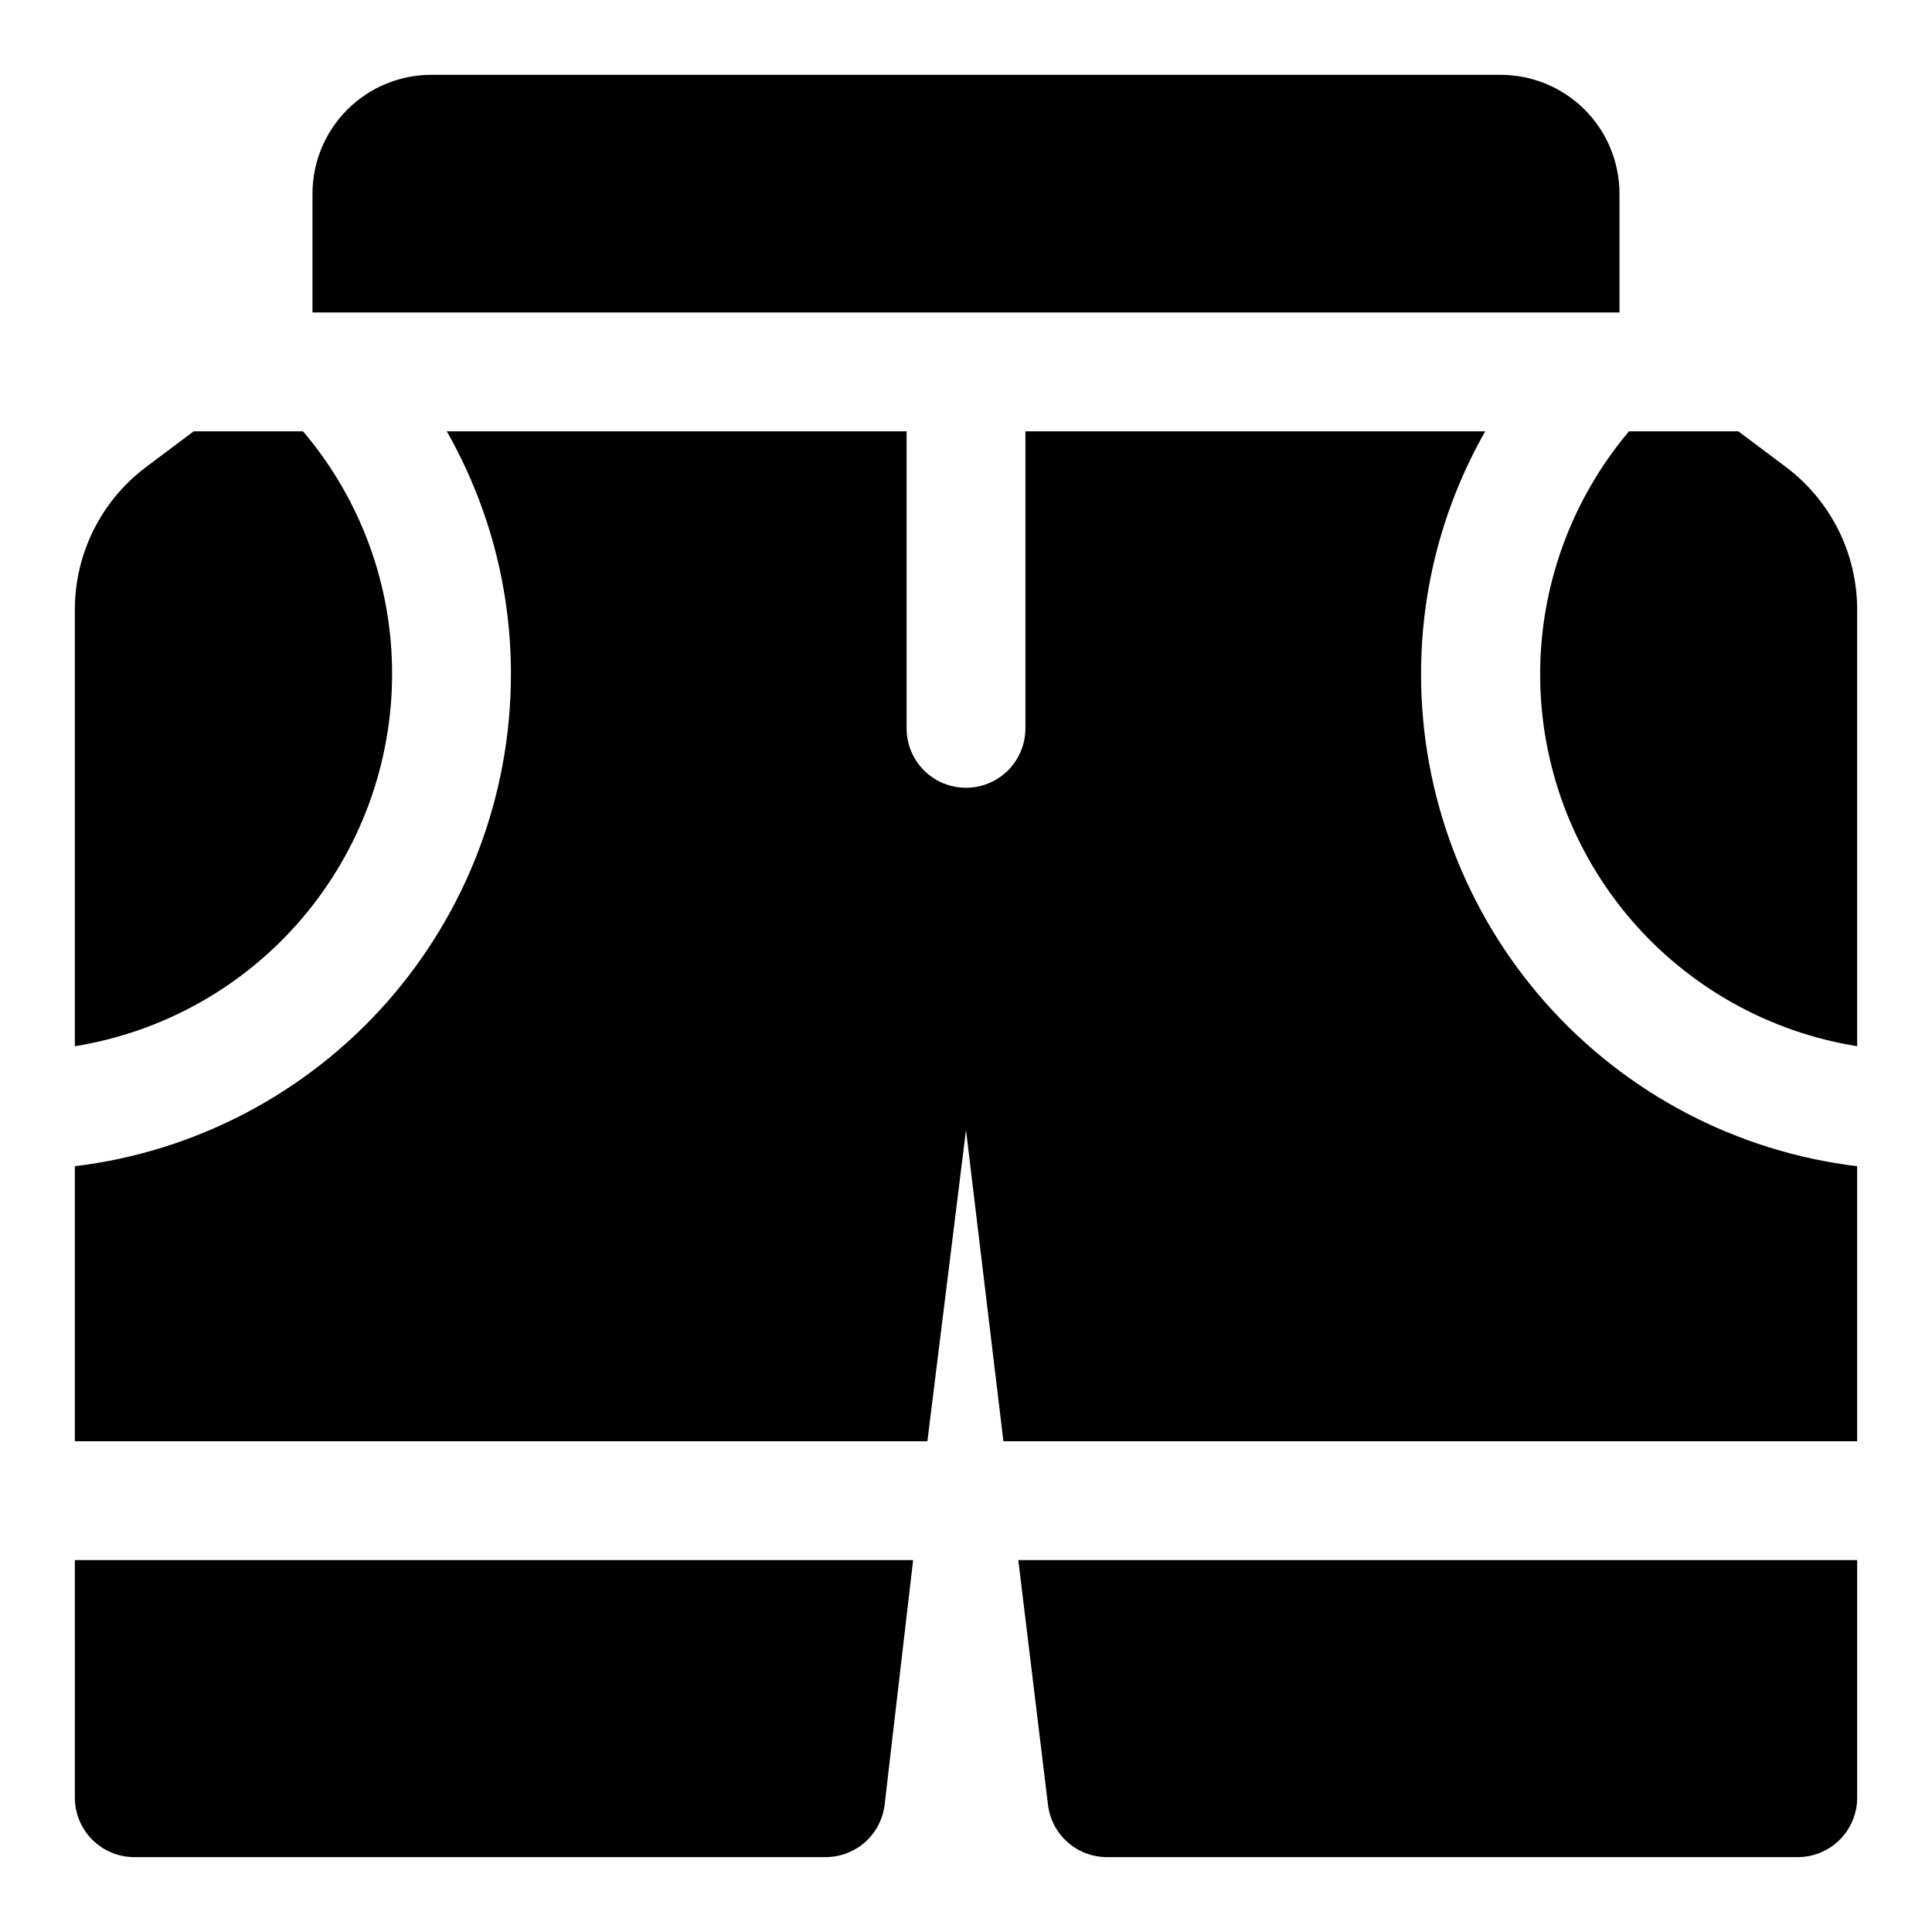
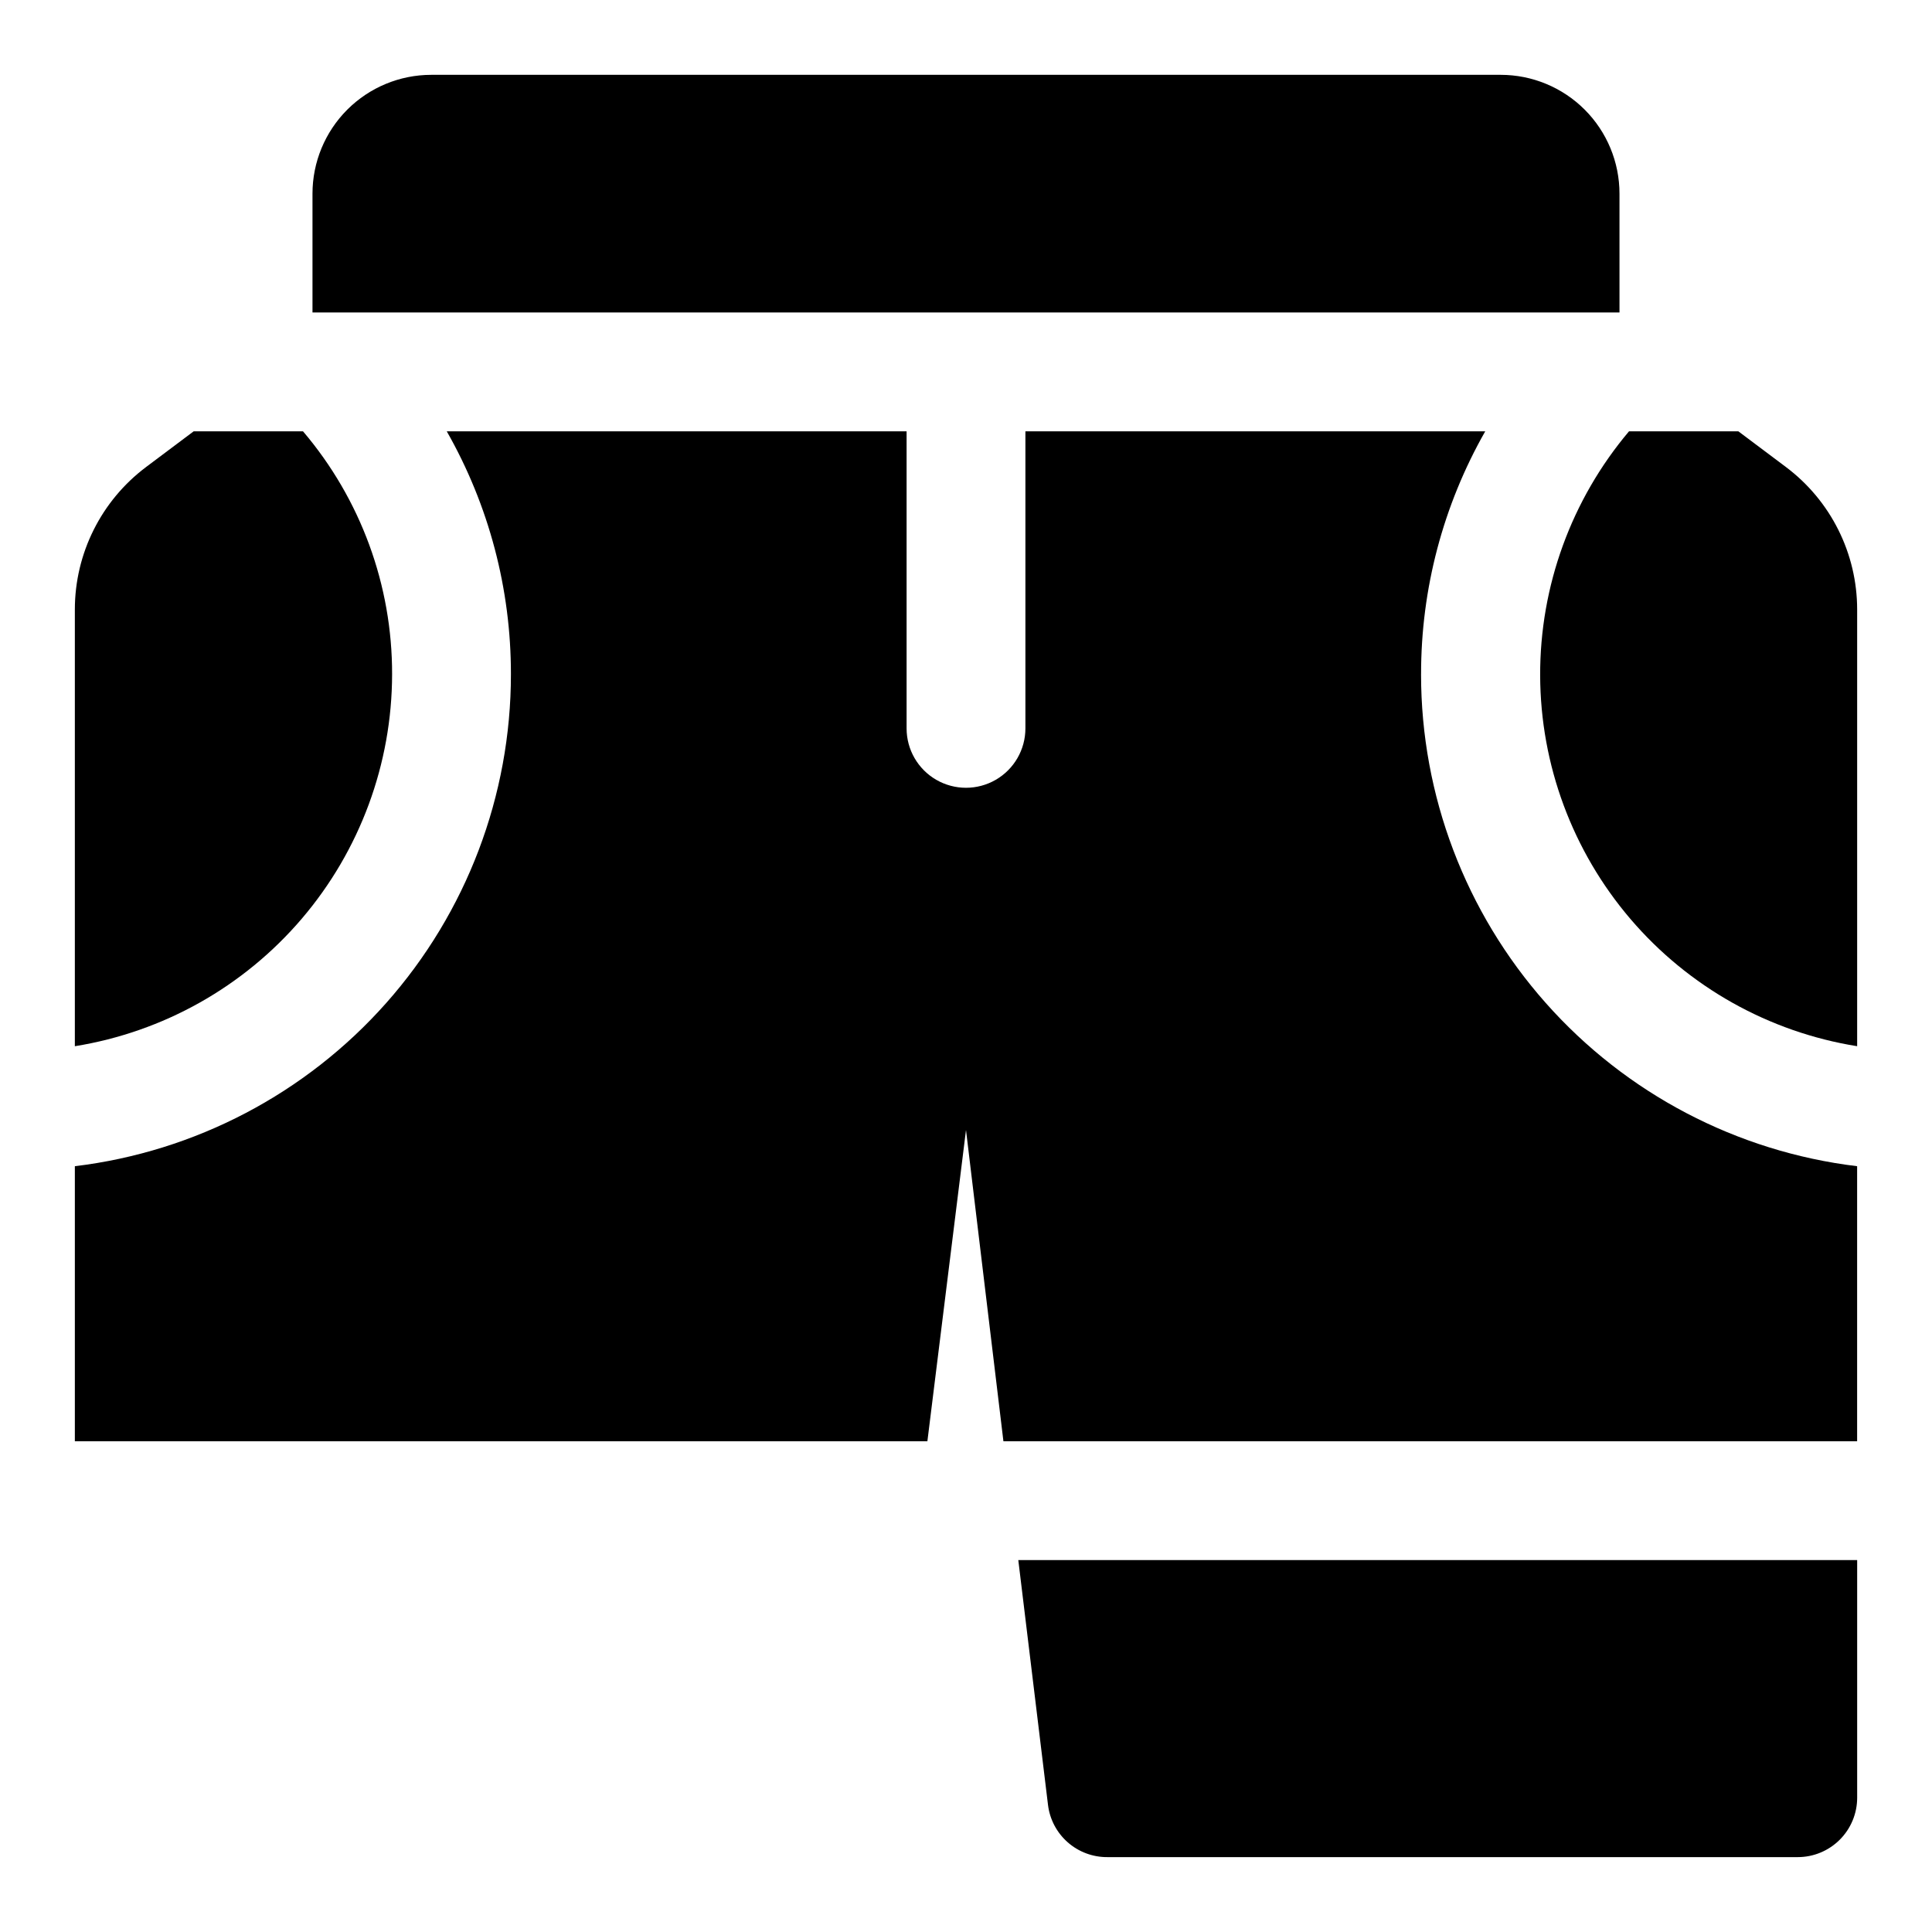
<svg xmlns="http://www.w3.org/2000/svg" fill="#000000" width="800px" height="800px" version="1.1" viewBox="144 144 512 512">
  <g>
    <path d="m573.18 195.32c0-8.348-3.316-16.359-9.223-22.266-5.906-5.902-13.914-9.223-22.266-9.223h-283.39c-8.352 0-16.359 3.32-22.266 9.223-5.902 5.906-9.223 13.918-9.223 22.266v31.488h346.37z" />
    <path d="m520.6 322.7c-0.031-22.578 5.828-44.773 17.004-64.395h-121.86v78.723c0 5.625-3 10.82-7.871 13.633s-10.875 2.812-15.746 0-7.871-8.008-7.871-13.633v-78.723h-121.86c11.176 19.621 17.035 41.816 17.004 64.395 0 32.098-11.754 63.086-33.047 87.105-21.293 24.02-50.648 39.406-82.516 43.254v72.895h225.93l10.234-82.496 9.918 82.496h226.24v-72.895c-31.867-3.848-61.223-19.234-82.512-43.254-21.293-24.02-33.051-55.008-33.051-87.105z" />
    <path d="m421.73 622.3c0.461 3.84 2.324 7.375 5.227 9.93 2.906 2.555 6.648 3.953 10.516 3.926h182.95c4.176 0 8.18-1.66 11.133-4.613s4.613-6.957 4.613-11.133v-62.977h-222.31z" />
    <path d="m247.91 322.7c0.051-23.594-8.324-46.426-23.613-64.395h-28.973l-12.594 9.445v0.004c-11.895 8.918-18.895 22.918-18.895 37.785v115.72c23.434-3.777 44.758-15.766 60.16-33.82 15.402-18.059 23.879-41.004 23.914-64.738z" />
-     <path d="m163.84 620.41c0 4.176 1.66 8.18 4.613 11.133s6.957 4.613 11.133 4.613h183.1c3.871 0.027 7.613-1.371 10.516-3.926 2.906-2.555 4.766-6.09 5.231-9.93l7.555-64.867h-222.15z" />
    <path d="m617.27 267.75-12.594-9.449h-28.969c-15.277 18.094-23.625 41.027-23.551 64.707 0.074 23.68 8.566 46.559 23.953 64.559 15.387 17.996 36.672 29.938 60.055 33.688v-115.72c0-14.867-7-28.867-18.895-37.785z" />
  </g>
</svg>